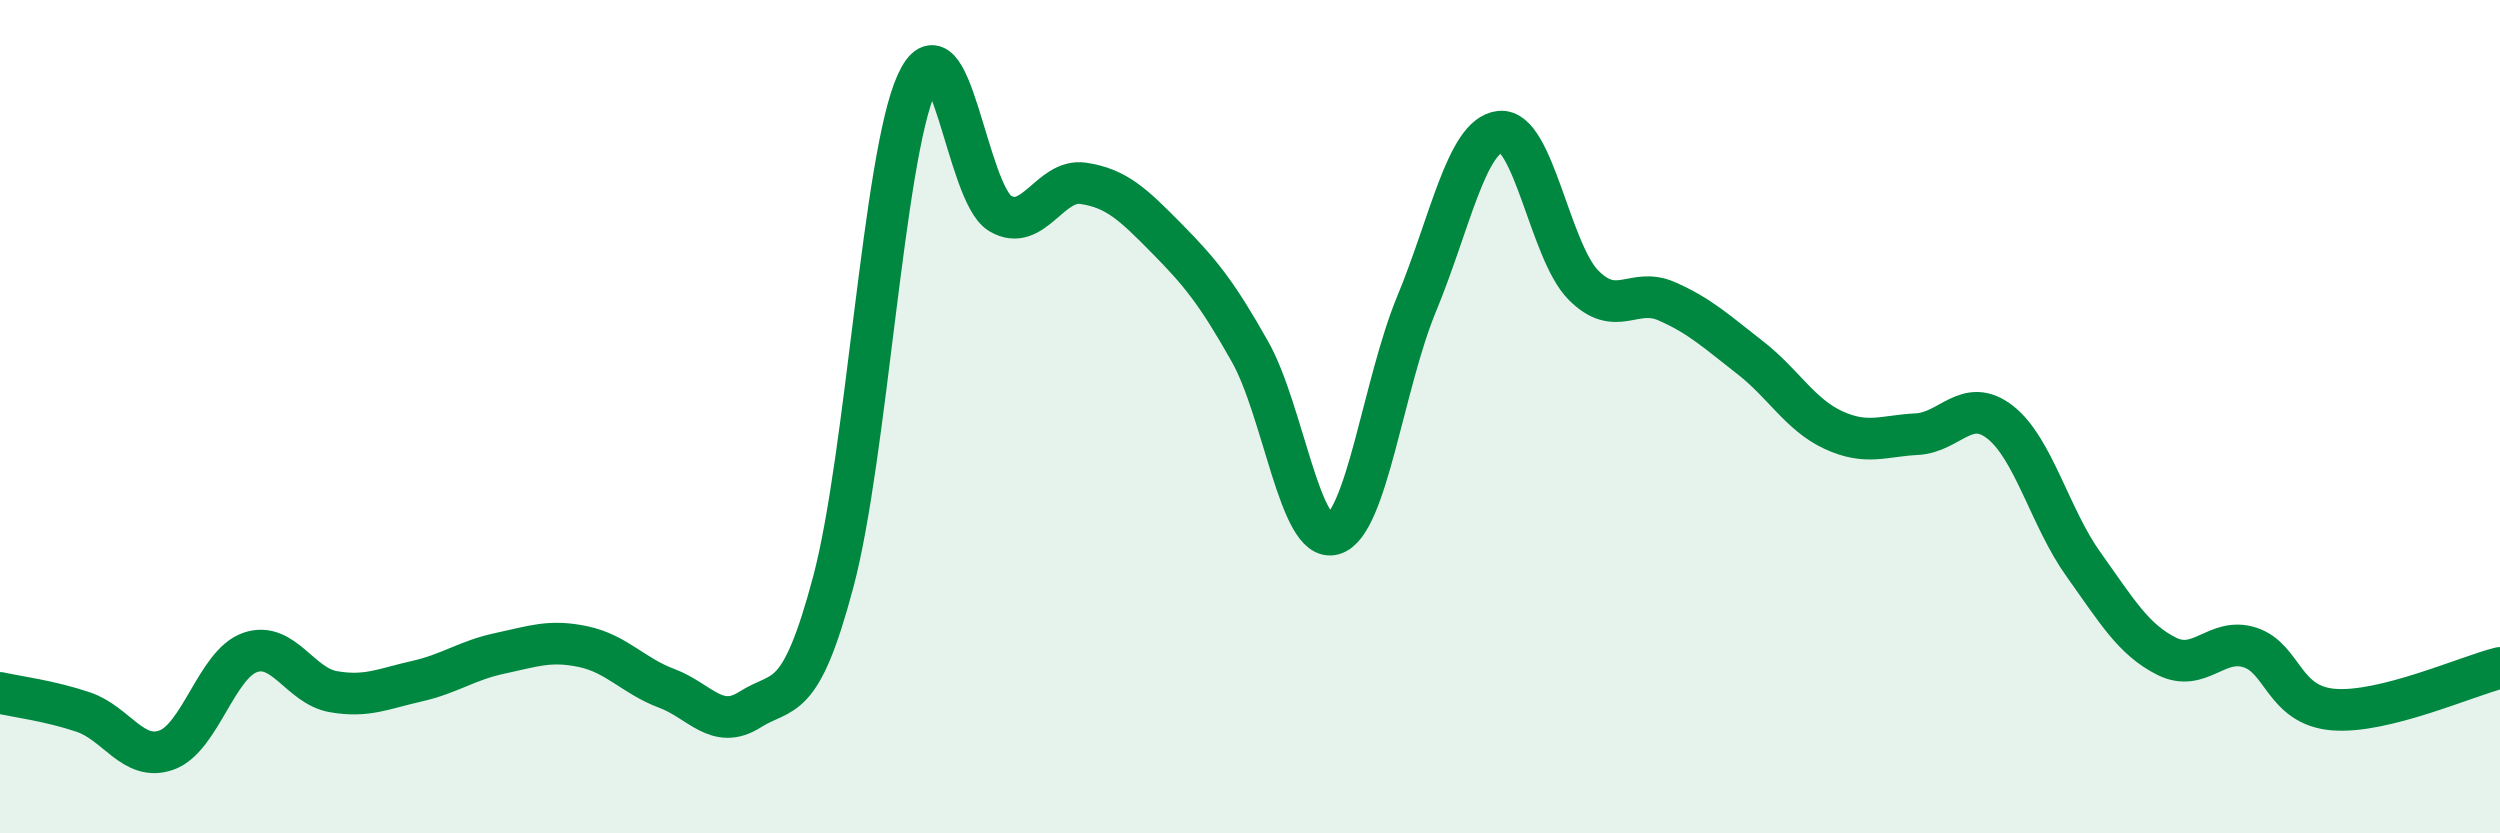
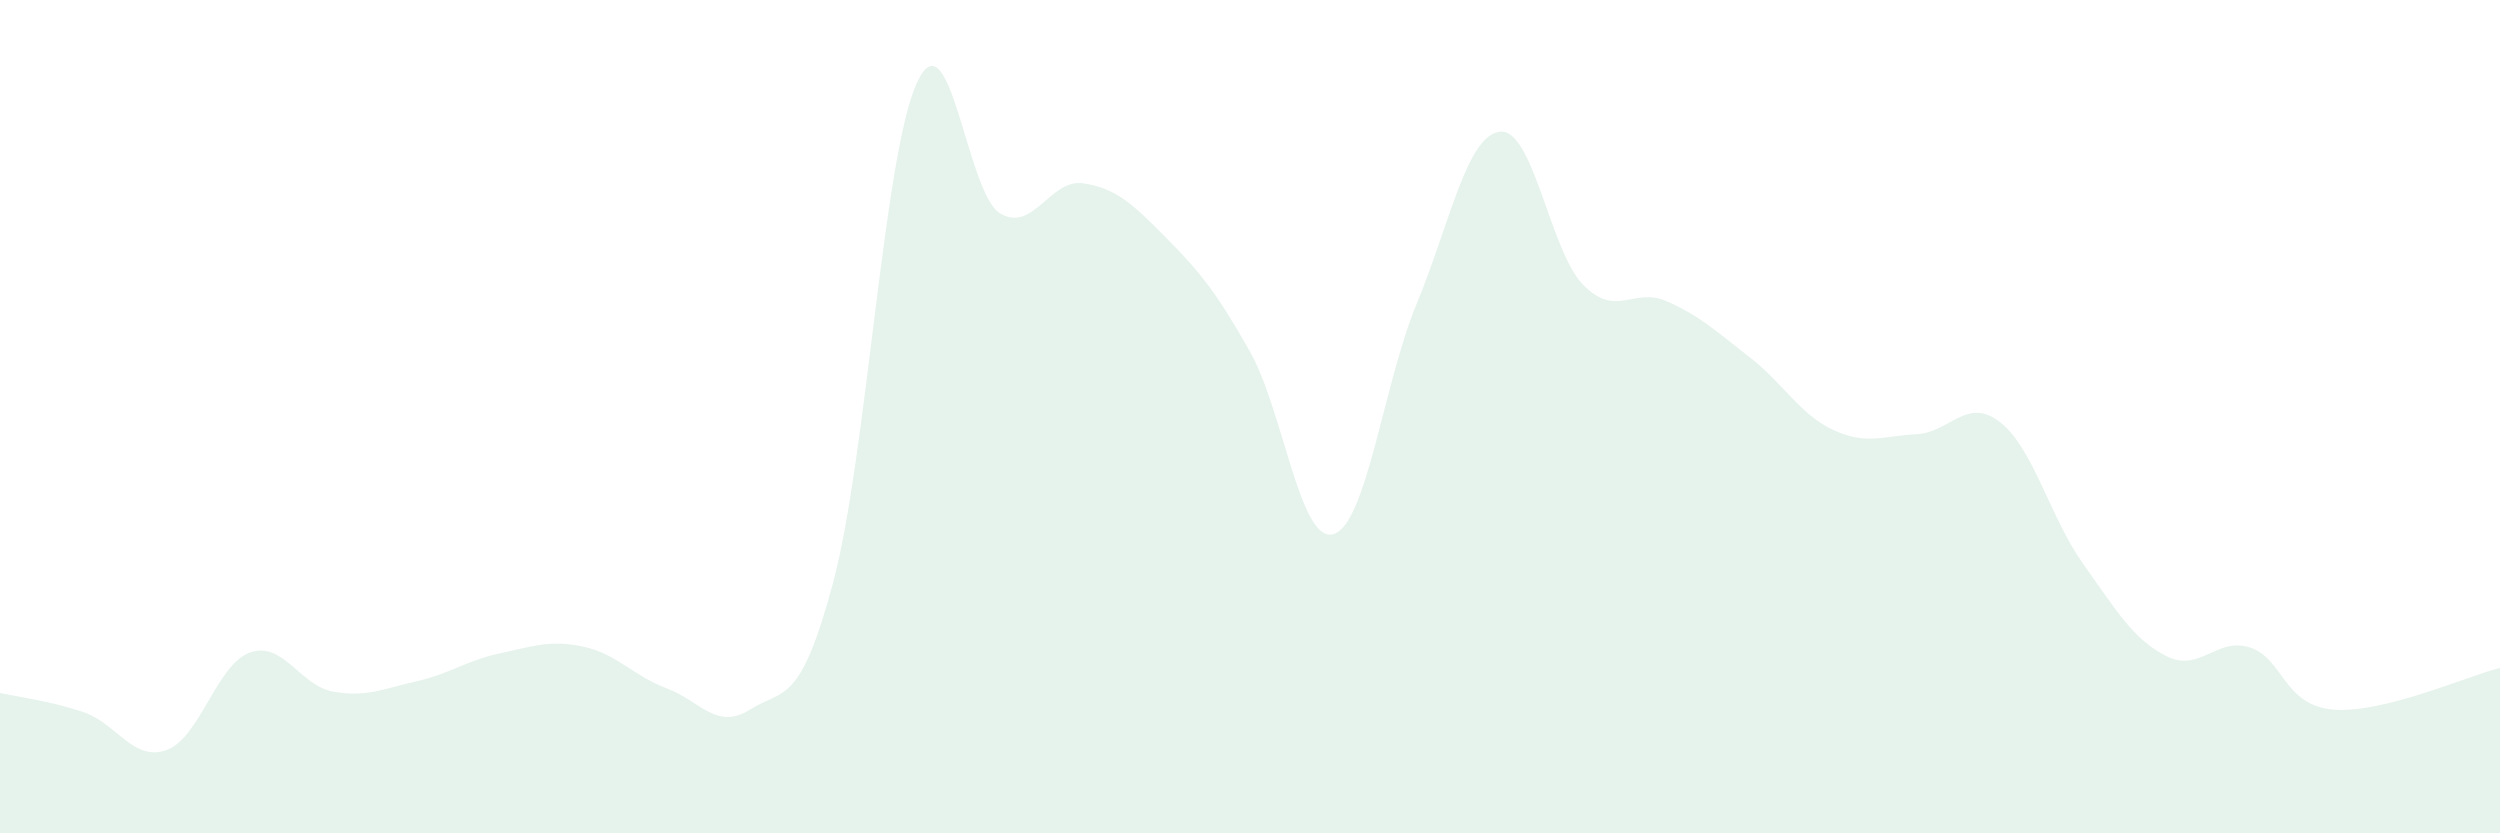
<svg xmlns="http://www.w3.org/2000/svg" width="60" height="20" viewBox="0 0 60 20">
  <path d="M 0,16.63 C 0.4,16.72 1.2,16.82 2,17.09 C 2.8,17.36 3.2,18.29 4,18 C 4.8,17.71 5.2,15.94 6,15.66 C 6.8,15.38 7.2,16.46 8,16.6 C 8.8,16.74 9.2,16.53 10,16.35 C 10.8,16.17 11.2,15.85 12,15.68 C 12.8,15.51 13.2,15.35 14,15.52 C 14.8,15.69 15.2,16.22 16,16.52 C 16.8,16.82 17.2,17.54 18,17.03 C 18.8,16.52 19.2,16.97 20,13.96 C 20.8,10.95 21.2,3.77 22,2 C 22.8,0.23 23.2,4.64 24,5.12 C 24.8,5.6 25.2,4.28 26,4.4 C 26.8,4.52 27.2,4.91 28,5.72 C 28.8,6.53 29.2,7.02 30,8.44 C 30.8,9.86 31.2,13.05 32,12.82 C 32.8,12.59 33.2,9.22 34,7.29 C 34.8,5.36 35.2,3.25 36,3.16 C 36.8,3.07 37.2,6.03 38,6.84 C 38.8,7.65 39.2,6.88 40,7.23 C 40.8,7.58 41.2,7.96 42,8.58 C 42.8,9.2 43.2,9.95 44,10.32 C 44.8,10.69 45.2,10.46 46,10.42 C 46.8,10.38 47.2,9.51 48,10.13 C 48.8,10.75 49.2,12.42 50,13.54 C 50.8,14.66 51.2,15.35 52,15.75 C 52.8,16.15 53.2,15.28 54,15.54 C 54.8,15.8 54.8,16.93 56,17.03 C 57.2,17.13 59.2,16.23 60,16.03L60 20L0 20Z" fill="#008740" opacity="0.1" stroke-linecap="round" stroke-linejoin="round" />
-   <path d="M 0,16.63 C 0.4,16.72 1.2,16.82 2,17.09 C 2.8,17.36 3.2,18.29 4,18 C 4.8,17.71 5.2,15.94 6,15.66 C 6.8,15.38 7.2,16.46 8,16.6 C 8.8,16.74 9.2,16.53 10,16.35 C 10.8,16.17 11.2,15.85 12,15.68 C 12.8,15.51 13.2,15.35 14,15.52 C 14.8,15.69 15.2,16.22 16,16.52 C 16.8,16.82 17.2,17.54 18,17.03 C 18.8,16.52 19.2,16.97 20,13.96 C 20.8,10.95 21.2,3.77 22,2 C 22.8,0.23 23.2,4.64 24,5.12 C 24.8,5.6 25.2,4.28 26,4.4 C 26.8,4.52 27.2,4.91 28,5.72 C 28.8,6.53 29.2,7.02 30,8.44 C 30.8,9.86 31.2,13.05 32,12.82 C 32.8,12.59 33.2,9.22 34,7.29 C 34.8,5.36 35.2,3.25 36,3.16 C 36.8,3.07 37.2,6.03 38,6.84 C 38.8,7.65 39.2,6.88 40,7.23 C 40.8,7.58 41.2,7.96 42,8.58 C 42.8,9.2 43.2,9.95 44,10.32 C 44.8,10.69 45.2,10.46 46,10.42 C 46.8,10.38 47.2,9.51 48,10.13 C 48.8,10.75 49.2,12.42 50,13.54 C 50.8,14.66 51.2,15.35 52,15.75 C 52.8,16.15 53.2,15.28 54,15.54 C 54.8,15.8 54.8,16.93 56,17.03 C 57.2,17.13 59.2,16.23 60,16.03" stroke="#008740" stroke-width="1" fill="none" stroke-linecap="round" stroke-linejoin="round" />
</svg>